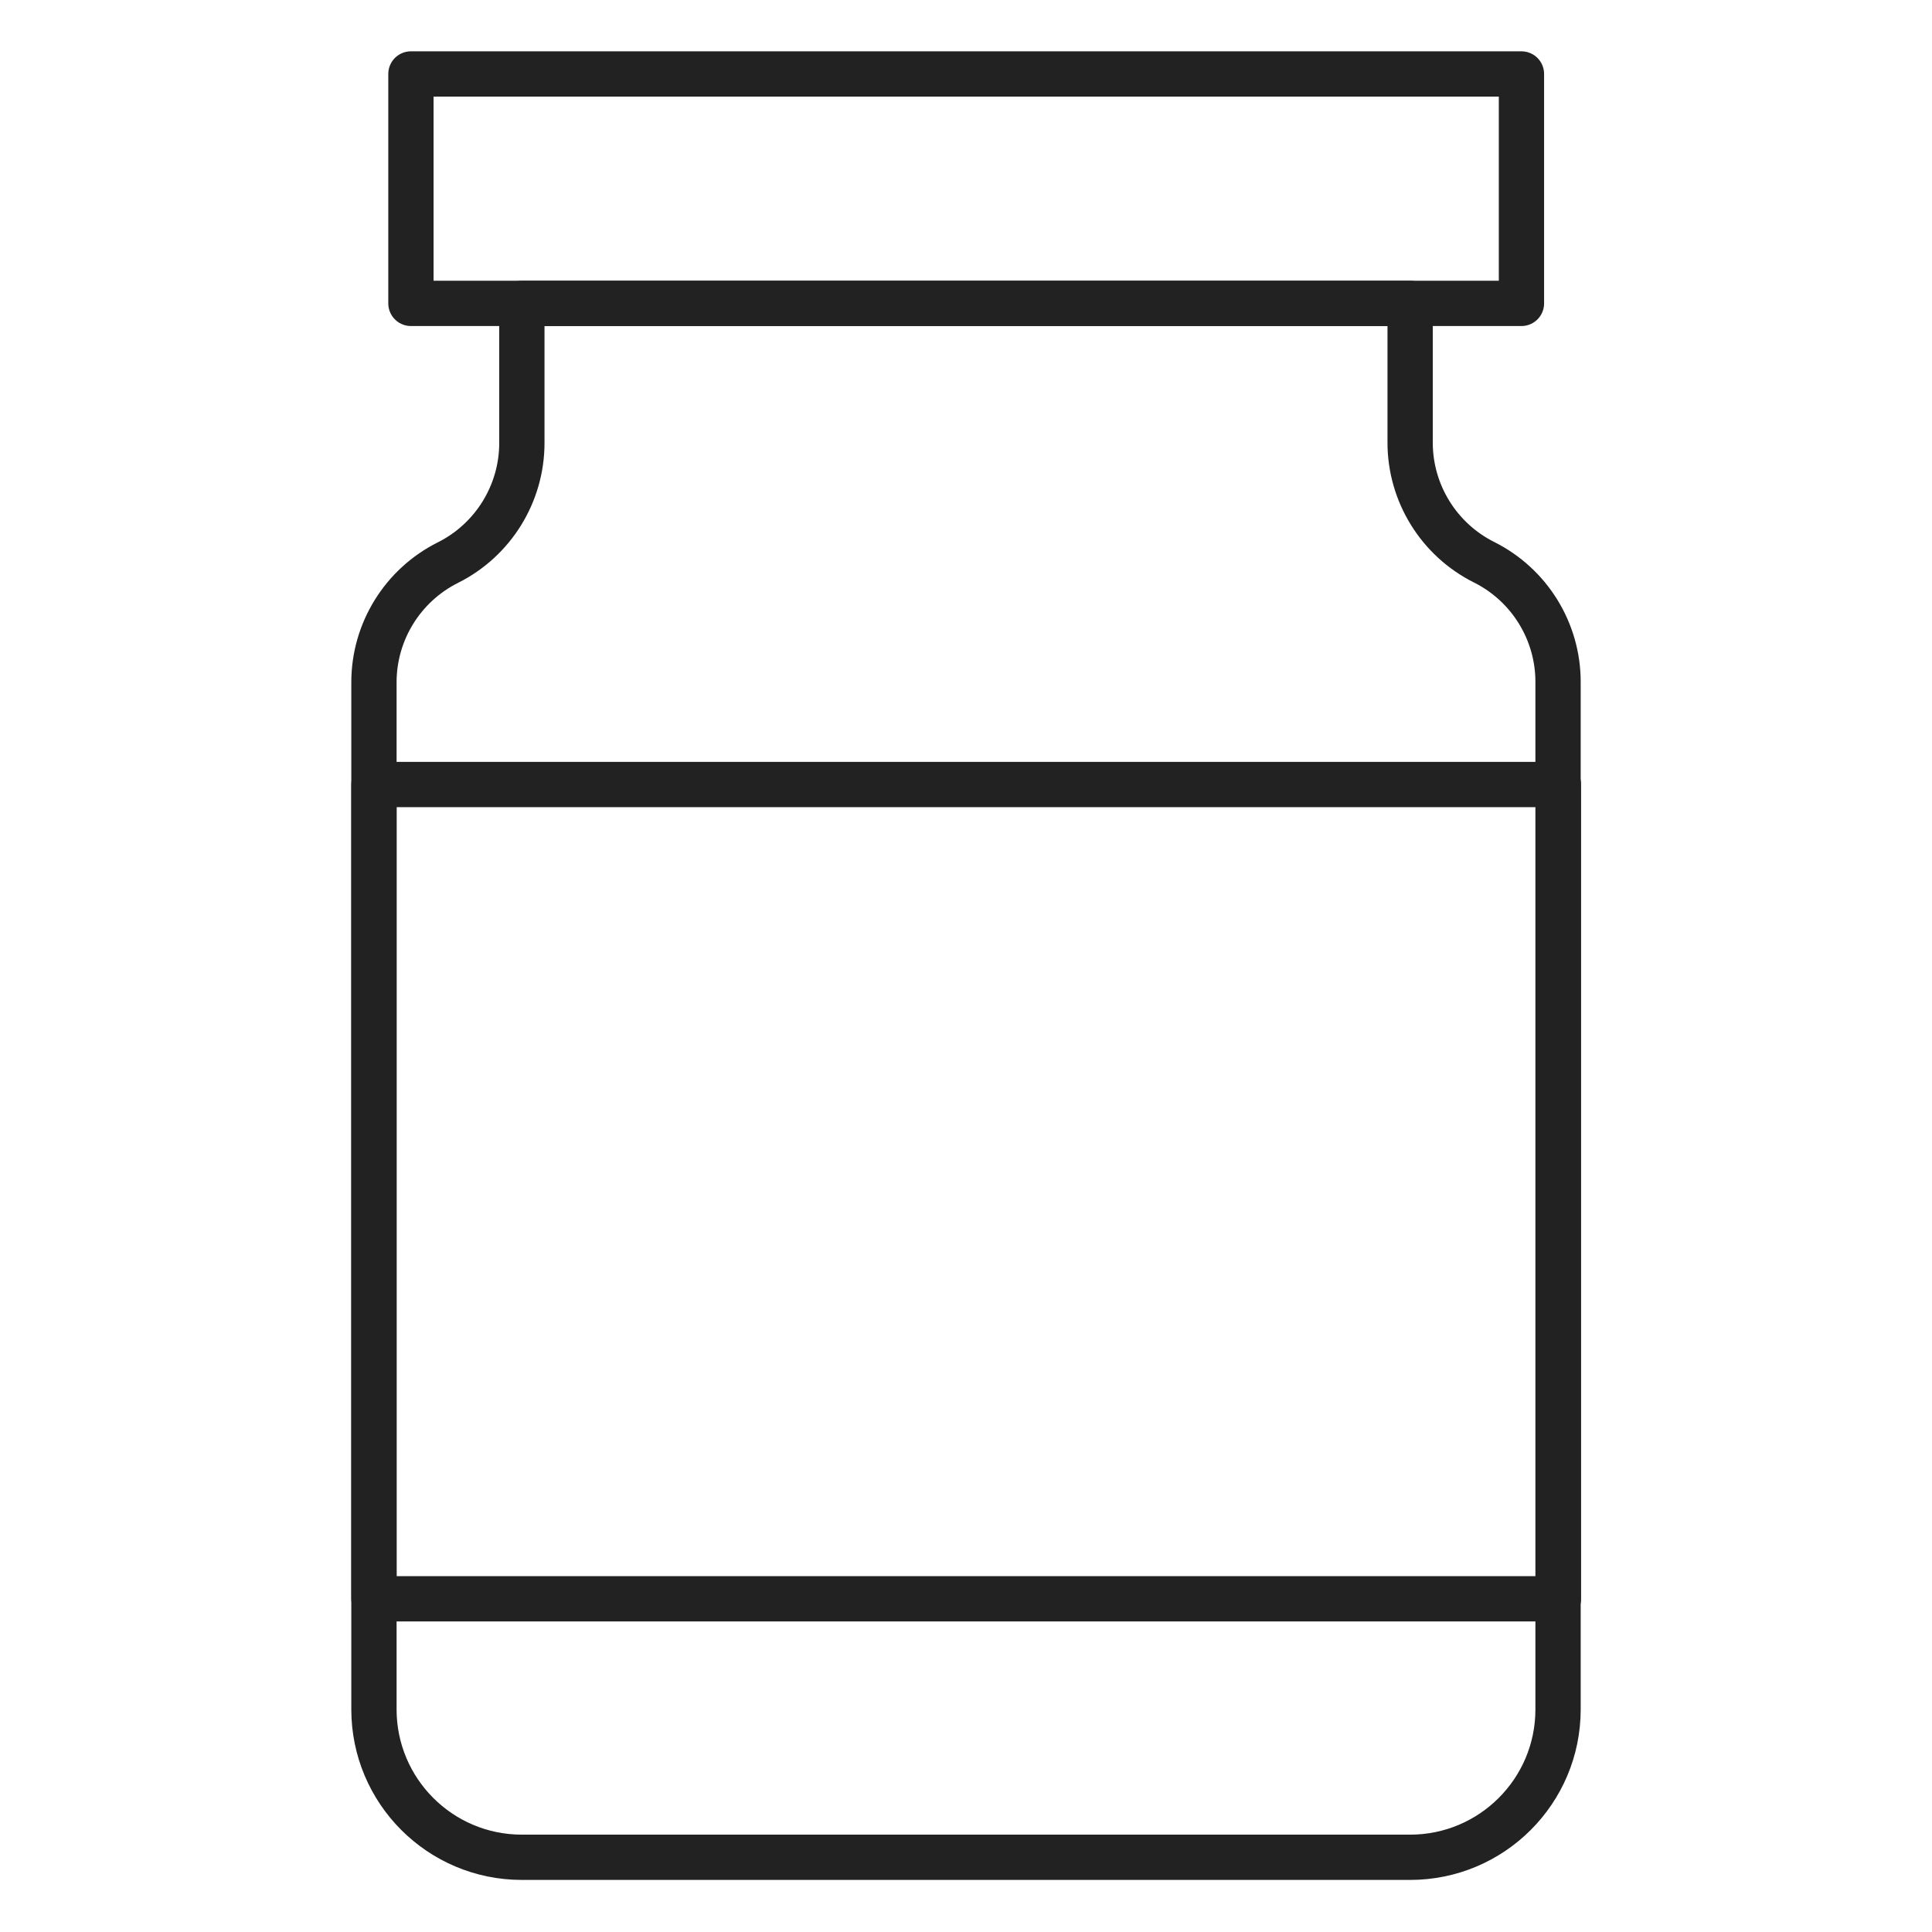
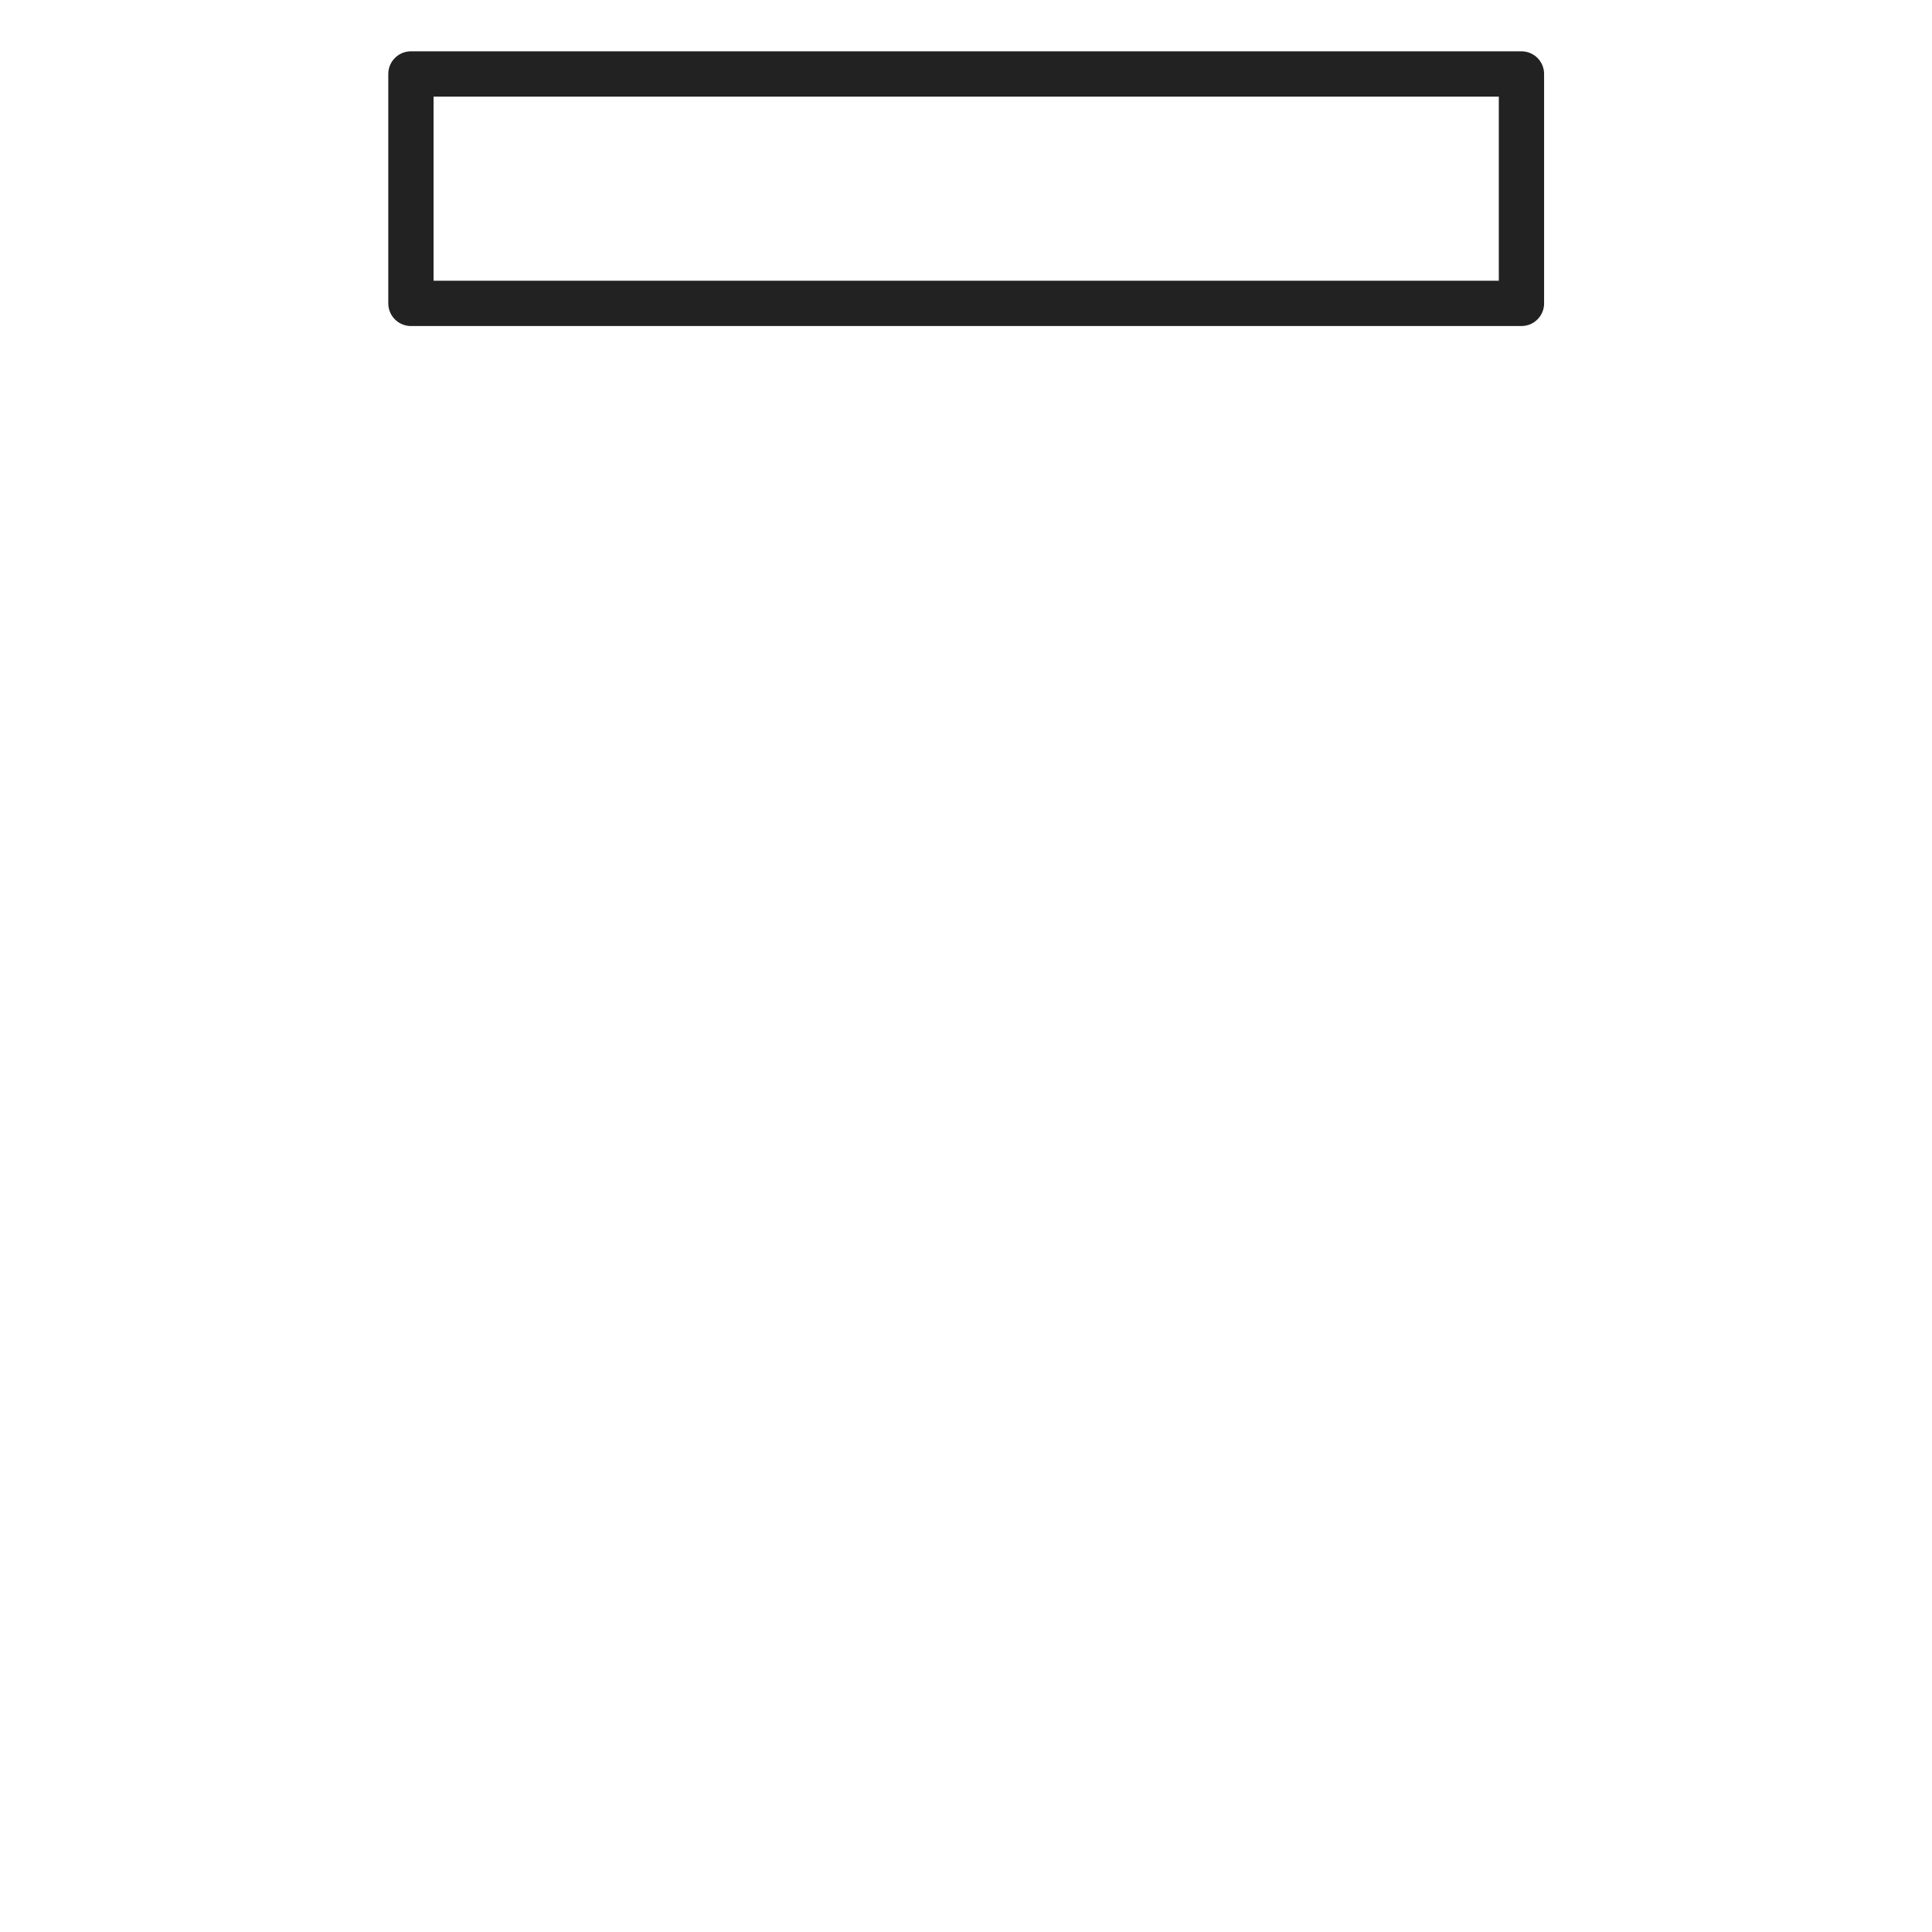
<svg xmlns="http://www.w3.org/2000/svg" id="Livello_1" version="1.1" viewBox="0 0 512 512">
  <defs>
    <style>
      .st0 {
        fill: none;
        stroke: #222;
        stroke-linecap: round;
        stroke-linejoin: round;
        stroke-width: 12px;
      }
    </style>
  </defs>
  <g id="Livello_11" data-name="Livello_1">
    <g id="Layer_1">
      <g id="_540112136">
        <g>
          <path id="path909" class="st0" d="M108.9,19.6h294.3v60.8H108.9V19.6Z" />
-           <path id="path913" class="st0" d="M138.3,117.3v-36.9h235.4v36.9c0,13.4,7.6,25.7,19.6,31.7,12,6,19.6,18.3,19.6,31.7v272.3c0,21.7-17.6,39.2-39.2,39.2h-235.4c-21.7,0-39.2-17.6-39.2-39.2V180.8c0-13.4,7.6-25.7,19.6-31.7,12-6,19.6-18.3,19.6-31.7Z" />
-           <path id="path915" class="st0" d="M99.1,207.9h313.9v215.8H99.1v-215.8Z" />
        </g>
      </g>
    </g>
  </g>
</svg>